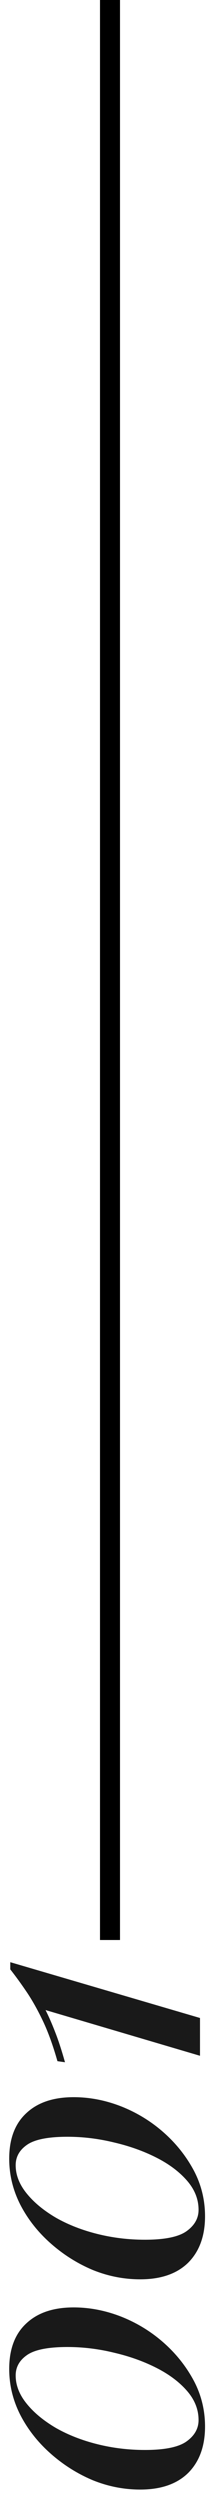
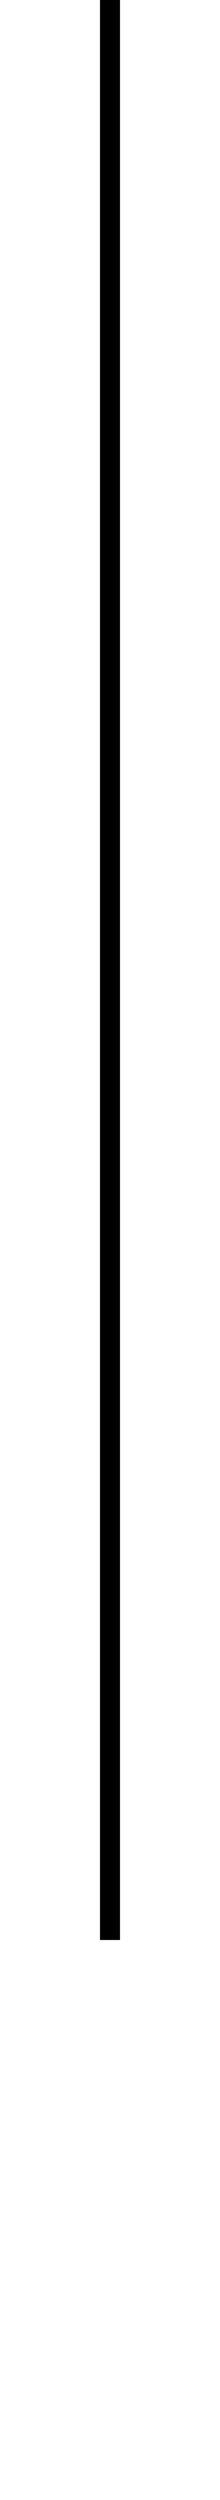
<svg xmlns="http://www.w3.org/2000/svg" width="11" height="125" viewBox="0 0 11 125" fill="none">
-   <path d="M0.46 118.448C0.46 117.452 0.748 116.69 1.324 116.162C1.888 115.634 2.674 115.37 3.682 115.37C4.486 115.37 5.284 115.526 6.076 115.838C6.856 116.15 7.558 116.582 8.182 117.134C8.806 117.686 9.31 118.322 9.694 119.042C10.066 119.75 10.252 120.512 10.252 121.328C10.252 122.3 9.976 123.068 9.424 123.632C8.86 124.196 8.056 124.478 7.012 124.478C6.196 124.478 5.404 124.322 4.636 124.01C3.868 123.686 3.166 123.242 2.53 122.678C1.894 122.114 1.39 121.472 1.018 120.752C0.646 120.02 0.46 119.252 0.46 118.448ZM0.784 118.772C0.784 119.264 0.97 119.738 1.342 120.194C1.702 120.638 2.188 121.04 2.8 121.4C3.412 121.748 4.102 122.018 4.87 122.21C5.638 122.402 6.43 122.498 7.246 122.498C8.242 122.498 8.938 122.354 9.334 122.066C9.73 121.778 9.928 121.424 9.928 121.004C9.928 120.476 9.736 119.99 9.352 119.546C8.968 119.102 8.458 118.718 7.822 118.394C7.186 118.07 6.484 117.818 5.716 117.638C4.936 117.446 4.156 117.35 3.376 117.35C2.416 117.35 1.744 117.482 1.36 117.746C0.976 118.01 0.784 118.352 0.784 118.772ZM0.46 107.936C0.46 106.94 0.748 106.178 1.324 105.65C1.888 105.122 2.674 104.858 3.682 104.858C4.486 104.858 5.284 105.014 6.076 105.326C6.856 105.638 7.558 106.07 8.182 106.622C8.806 107.174 9.31 107.81 9.694 108.53C10.066 109.238 10.252 110 10.252 110.816C10.252 111.788 9.976 112.556 9.424 113.12C8.86 113.684 8.056 113.966 7.012 113.966C6.196 113.966 5.404 113.81 4.636 113.498C3.868 113.174 3.166 112.73 2.53 112.166C1.894 111.602 1.39 110.96 1.018 110.24C0.646 109.508 0.46 108.74 0.46 107.936ZM0.784 108.26C0.784 108.752 0.97 109.226 1.342 109.682C1.702 110.126 2.188 110.528 2.8 110.888C3.412 111.236 4.102 111.506 4.87 111.698C5.638 111.89 6.43 111.986 7.246 111.986C8.242 111.986 8.938 111.842 9.334 111.554C9.73 111.266 9.928 110.912 9.928 110.492C9.928 109.964 9.736 109.478 9.352 109.034C8.968 108.59 8.458 108.206 7.822 107.882C7.186 107.558 6.484 107.306 5.716 107.126C4.936 106.934 4.156 106.838 3.376 106.838C2.416 106.838 1.744 106.97 1.36 107.234C0.976 107.498 0.784 107.84 0.784 108.26ZM0.514 98.109L10 100.899V102.789L2.278 100.503C2.446 100.839 2.608 101.211 2.764 101.619C2.92 102.015 3.082 102.513 3.25 103.113L2.872 103.059C2.644 102.255 2.398 101.577 2.134 101.025C1.87 100.473 1.6 99.993 1.324 99.585C1.048 99.177 0.778 98.805 0.514 98.469V98.109Z" fill="black" fill-opacity="0.9" />
  <line x1="5.5" y1="97" x2="5.5" stroke="black" />
</svg>